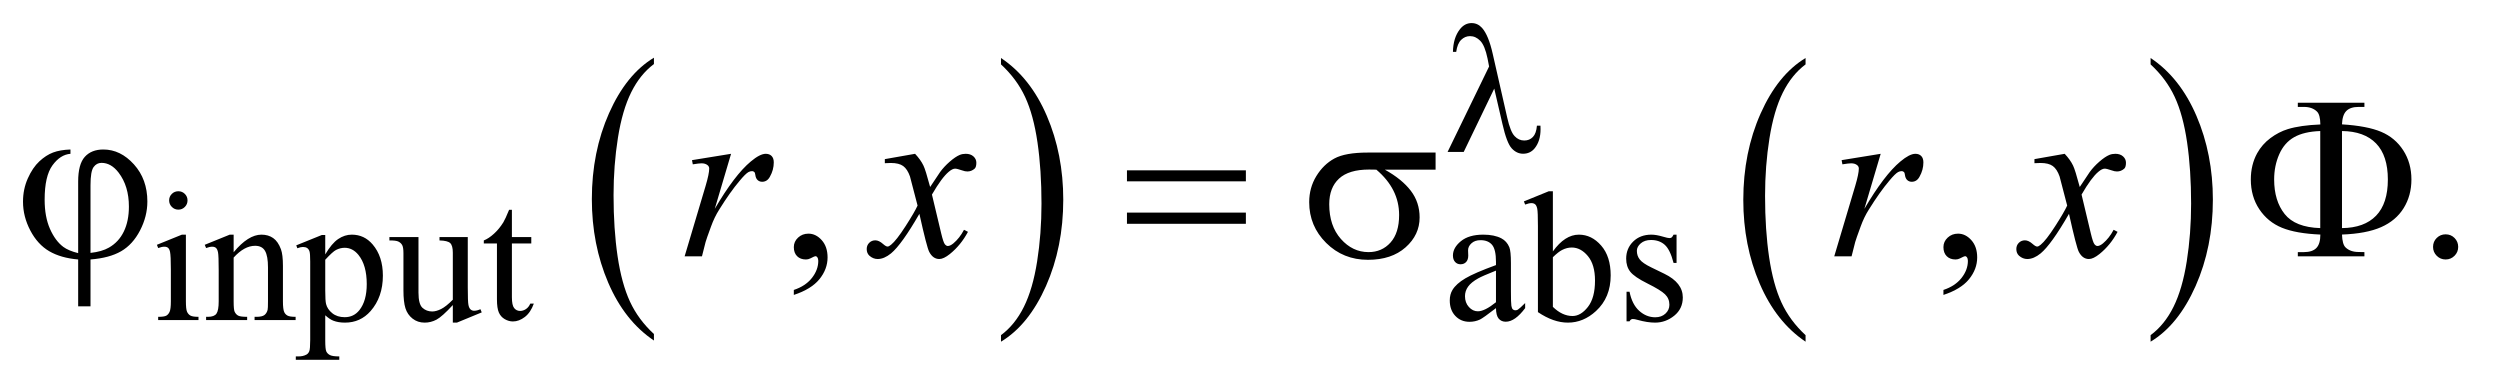
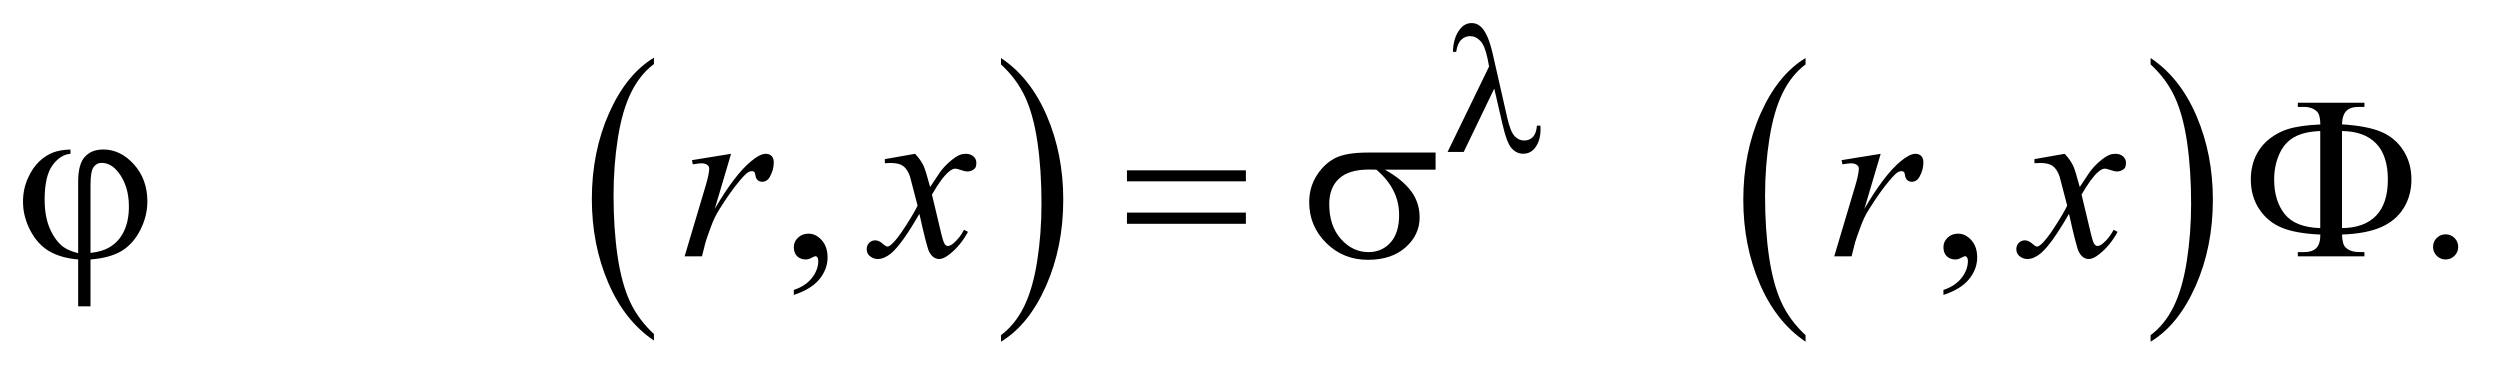
<svg xmlns="http://www.w3.org/2000/svg" stroke-dasharray="none" shape-rendering="auto" font-family="'Dialog'" text-rendering="auto" width="169" fill-opacity="1" color-interpolation="auto" color-rendering="auto" preserveAspectRatio="xMidYMid meet" font-size="12px" viewBox="0 0 169 26" fill="black" stroke="black" image-rendering="auto" stroke-miterlimit="10" stroke-linecap="square" stroke-linejoin="miter" font-style="normal" stroke-width="1" height="26" stroke-dashoffset="0" font-weight="normal" stroke-opacity="1">
  <defs id="genericDefs" />
  <g>
    <defs id="defs1">
      <clipPath clipPathUnits="userSpaceOnUse" id="clipPath1">
        <path d="M1.028 1.941 L108.182 1.941 L108.182 18.433 L1.028 18.433 L1.028 1.941 Z" />
      </clipPath>
      <clipPath clipPathUnits="userSpaceOnUse" id="clipPath2">
        <path d="M32.832 62.199 L32.832 590.801 L3456.293 590.801 L3456.293 62.199 Z" />
      </clipPath>
    </defs>
    <g transform="scale(1.576,1.576) translate(-1.028,-1.941) matrix(0.031,0,0,0.031,0,0)">
      <path d="M937.984 524.781 L937.984 533.797 Q897.359 506.516 874.719 453.703 Q852.078 400.891 852.078 338.125 Q852.078 272.828 875.891 219.188 Q899.703 165.531 937.984 142.438 L937.984 151.25 Q918.844 165.531 906.547 190.312 Q894.25 215.078 888.172 253.188 Q882.109 291.297 882.109 332.656 Q882.109 379.484 887.703 417.281 Q893.312 455.062 904.828 479.938 Q916.359 504.828 937.984 524.781 Z" stroke="none" clip-path="url(#clipPath2)" />
    </g>
    <g transform="matrix(0.049,0,0,0.049,-1.619,-3.058)">
      <path d="M1414 151.25 L1414 142.438 Q1454.625 169.516 1477.266 222.328 Q1499.906 275.125 1499.906 337.906 Q1499.906 403.203 1476.094 456.953 Q1452.281 510.703 1414 533.797 L1414 524.781 Q1433.297 510.5 1445.594 485.719 Q1457.891 460.953 1463.875 422.953 Q1469.875 384.938 1469.875 343.375 Q1469.875 296.75 1464.344 258.859 Q1458.828 220.953 1447.234 196.078 Q1435.641 171.203 1414 151.25 Z" stroke="none" clip-path="url(#clipPath2)" />
    </g>
    <g transform="matrix(0.049,0,0,0.049,-1.619,-3.058)">
      <path d="M2523.984 524.781 L2523.984 533.797 Q2483.359 506.516 2460.719 453.703 Q2438.078 400.891 2438.078 338.125 Q2438.078 272.828 2461.891 219.188 Q2485.703 165.531 2523.984 142.438 L2523.984 151.25 Q2504.844 165.531 2492.547 190.312 Q2480.25 215.078 2474.172 253.188 Q2468.109 291.297 2468.109 332.656 Q2468.109 379.484 2473.703 417.281 Q2479.312 455.062 2490.828 479.938 Q2502.359 504.828 2523.984 524.781 Z" stroke="none" clip-path="url(#clipPath2)" />
    </g>
    <g transform="matrix(0.049,0,0,0.049,-1.619,-3.058)">
      <path d="M3000 151.25 L3000 142.438 Q3040.625 169.516 3063.266 222.328 Q3085.906 275.125 3085.906 337.906 Q3085.906 403.203 3062.094 456.953 Q3038.281 510.703 3000 533.797 L3000 524.781 Q3019.297 510.5 3031.594 485.719 Q3043.891 460.953 3049.875 422.953 Q3055.875 384.938 3055.875 343.375 Q3055.875 296.75 3050.344 258.859 Q3044.828 220.953 3033.234 196.078 Q3021.641 171.203 3000 151.25 Z" stroke="none" clip-path="url(#clipPath2)" />
    </g>
    <g transform="matrix(0.049,0,0,0.049,-1.619,-3.058)">
-       <path d="M279.125 326.25 Q284.375 326.25 288.062 329.938 Q291.75 333.625 291.75 338.875 Q291.75 344.125 288.062 347.875 Q284.375 351.625 279.125 351.625 Q273.875 351.625 270.125 347.875 Q266.375 344.125 266.375 338.875 Q266.375 333.625 270.062 329.938 Q273.75 326.25 279.125 326.25 ZM289.5 386.125 L289.5 478.125 Q289.5 488.875 291.062 492.438 Q292.625 496 295.688 497.75 Q298.75 499.5 306.875 499.5 L306.875 504 L251.25 504 L251.25 499.5 Q259.625 499.5 262.5 497.875 Q265.375 496.25 267.062 492.5 Q268.75 488.75 268.75 478.125 L268.75 434 Q268.75 415.375 267.625 409.875 Q266.75 405.875 264.875 404.312 Q263 402.75 259.75 402.75 Q256.25 402.75 251.25 404.625 L249.5 400.125 L284 386.125 L289.5 386.125 ZM355.375 410.375 Q375.5 386.125 393.75 386.125 Q403.125 386.125 409.875 390.812 Q416.625 395.5 420.625 406.25 Q423.375 413.75 423.375 429.25 L423.375 478.125 Q423.375 489 425.125 492.875 Q426.5 496 429.562 497.75 Q432.625 499.5 440.875 499.5 L440.875 504 L384.25 504 L384.25 499.5 L386.625 499.5 Q394.625 499.5 397.812 497.062 Q401 494.625 402.25 489.875 Q402.75 488 402.75 478.125 L402.75 431.25 Q402.75 415.625 398.688 408.562 Q394.625 401.5 385 401.5 Q370.125 401.5 355.375 417.75 L355.375 478.125 Q355.375 489.75 356.75 492.5 Q358.5 496.125 361.562 497.812 Q364.625 499.5 374 499.5 L374 504 L317.375 504 L317.375 499.5 L319.875 499.5 Q328.625 499.5 331.688 495.062 Q334.75 490.625 334.75 478.125 L334.75 435.625 Q334.75 415 333.812 410.5 Q332.875 406 330.938 404.375 Q329 402.75 325.75 402.75 Q322.25 402.75 317.375 404.625 L315.5 400.125 L350 386.125 L355.375 386.125 L355.375 410.375 ZM441.75 400.875 L477 386.625 L481.75 386.625 L481.75 413.375 Q490.625 398.25 499.562 392.188 Q508.5 386.125 518.375 386.125 Q535.625 386.125 547.125 399.625 Q561.25 416.125 561.25 442.625 Q561.25 472.25 544.25 491.625 Q530.25 507.5 509 507.5 Q499.75 507.5 493 504.875 Q488 503 481.75 497.375 L481.75 532.25 Q481.75 544 483.188 547.188 Q484.625 550.375 488.188 552.25 Q491.75 554.125 501.125 554.125 L501.125 558.75 L441.125 558.75 L441.125 554.125 L444.25 554.125 Q451.125 554.25 456 551.5 Q458.375 550.125 459.688 547.062 Q461 544 461 531.5 L461 423.25 Q461 412.125 460 409.125 Q459 406.125 456.812 404.625 Q454.625 403.125 450.875 403.125 Q447.875 403.125 443.25 404.875 L441.75 400.875 ZM481.75 420.75 L481.75 463.5 Q481.75 477.375 482.875 481.75 Q484.625 489 491.438 494.5 Q498.25 500 508.625 500 Q521.125 500 528.875 490.25 Q539 477.5 539 454.375 Q539 428.125 527.5 414 Q519.5 404.25 508.5 404.25 Q502.5 404.25 496.625 407.25 Q492.125 409.5 481.75 420.75 ZM678.375 389.5 L678.375 458.875 Q678.375 478.75 679.312 483.188 Q680.25 487.625 682.312 489.375 Q684.375 491.125 687.125 491.125 Q691 491.125 695.875 489 L697.625 493.375 L663.375 507.5 L657.75 507.5 L657.75 483.25 Q643 499.25 635.25 503.375 Q627.5 507.5 618.875 507.5 Q609.25 507.5 602.188 501.938 Q595.125 496.375 592.375 487.625 Q589.625 478.875 589.625 462.875 L589.625 411.75 Q589.625 403.625 587.875 400.5 Q586.125 397.375 582.688 395.688 Q579.25 394 570.25 394.125 L570.25 389.5 L610.375 389.5 L610.375 466.125 Q610.375 482.125 615.938 487.125 Q621.5 492.125 629.375 492.125 Q634.75 492.125 641.562 488.75 Q648.375 485.375 657.75 475.875 L657.75 411 Q657.75 401.25 654.188 397.812 Q650.625 394.375 639.375 394.125 L639.375 389.5 L678.375 389.5 ZM739.25 351.875 L739.25 389.5 L766 389.5 L766 398.25 L739.25 398.25 L739.25 472.5 Q739.25 483.625 742.438 487.5 Q745.625 491.375 750.625 491.375 Q754.75 491.375 758.625 488.812 Q762.5 486.25 764.625 481.25 L769.5 481.25 Q765.125 493.5 757.125 499.688 Q749.125 505.875 740.625 505.875 Q734.875 505.875 729.375 502.688 Q723.875 499.5 721.25 493.562 Q718.625 487.625 718.625 475.25 L718.625 398.25 L700.5 398.25 L700.5 394.125 Q707.375 391.375 714.562 384.812 Q721.75 378.25 727.375 369.25 Q730.25 364.5 735.375 351.875 L739.25 351.875 ZM2096.875 487.5 Q2079.25 501.125 2074.75 503.25 Q2068 506.375 2060.375 506.375 Q2048.5 506.375 2040.812 498.25 Q2033.125 490.125 2033.125 476.875 Q2033.125 468.5 2036.875 462.375 Q2042 453.875 2054.688 446.375 Q2067.375 438.875 2096.875 428.125 L2096.875 423.625 Q2096.875 406.5 2091.438 400.125 Q2086 393.75 2075.625 393.75 Q2067.75 393.75 2063.125 398 Q2058.375 402.25 2058.375 407.75 L2058.625 415 Q2058.625 420.75 2055.688 423.875 Q2052.75 427 2048 427 Q2043.375 427 2040.438 423.75 Q2037.5 420.5 2037.5 414.875 Q2037.5 404.125 2048.5 395.125 Q2059.5 386.125 2079.375 386.125 Q2094.625 386.125 2104.375 391.25 Q2111.75 395.125 2115.25 403.375 Q2117.5 408.75 2117.5 425.375 L2117.5 464.25 Q2117.5 480.625 2118.125 484.312 Q2118.75 488 2120.188 489.25 Q2121.625 490.5 2123.5 490.5 Q2125.5 490.5 2127 489.625 Q2129.625 488 2137.125 480.5 L2137.125 487.5 Q2123.125 506.25 2110.375 506.25 Q2104.25 506.25 2100.625 502 Q2097 497.75 2096.875 487.5 ZM2096.875 479.375 L2096.875 435.75 Q2078 443.25 2072.5 446.375 Q2062.625 451.875 2058.375 457.875 Q2054.125 463.875 2054.125 471 Q2054.125 480 2059.5 485.938 Q2064.875 491.875 2071.875 491.875 Q2081.375 491.875 2096.875 479.375 ZM2175.375 409.25 Q2192 386.125 2211.25 386.125 Q2228.875 386.125 2242 401.188 Q2255.125 416.25 2255.125 442.375 Q2255.125 472.875 2234.875 491.5 Q2217.5 507.5 2196.125 507.5 Q2186.125 507.5 2175.812 503.875 Q2165.5 500.25 2154.75 493 L2154.75 374.375 Q2154.75 354.875 2153.812 350.375 Q2152.875 345.875 2150.875 344.25 Q2148.875 342.625 2145.875 342.625 Q2142.375 342.625 2137.125 344.625 L2135.375 340.25 L2169.75 326.25 L2175.375 326.25 L2175.375 409.25 ZM2175.375 417.25 L2175.375 485.75 Q2181.75 492 2188.562 495.188 Q2195.375 498.375 2202.5 498.375 Q2213.875 498.375 2223.688 485.875 Q2233.5 473.375 2233.5 449.5 Q2233.5 427.5 2223.688 415.688 Q2213.875 403.875 2201.375 403.875 Q2194.75 403.875 2188.125 407.25 Q2183.125 409.75 2175.375 417.25 ZM2346 386.125 L2346 425.125 L2341.875 425.125 Q2337.125 406.75 2329.688 400.125 Q2322.25 393.5 2310.75 393.5 Q2302 393.5 2296.625 398.125 Q2291.25 402.75 2291.25 408.375 Q2291.25 415.375 2295.25 420.375 Q2299.125 425.5 2311 431.25 L2329.25 440.125 Q2354.625 452.5 2354.625 472.75 Q2354.625 488.375 2342.812 497.938 Q2331 507.5 2316.375 507.5 Q2305.875 507.5 2292.375 503.75 Q2288.25 502.5 2285.625 502.5 Q2282.75 502.5 2281.125 505.75 L2277 505.75 L2277 464.875 L2281.125 464.875 Q2284.625 482.375 2294.5 491.25 Q2304.375 500.125 2316.625 500.125 Q2325.25 500.125 2330.688 495.062 Q2336.125 490 2336.125 482.875 Q2336.125 474.25 2330.062 468.375 Q2324 462.5 2305.875 453.5 Q2287.75 444.5 2282.125 437.25 Q2276.5 430.125 2276.5 419.25 Q2276.5 405.125 2286.188 395.625 Q2295.875 386.125 2311.25 386.125 Q2318 386.125 2327.625 389 Q2334 390.875 2336.125 390.875 Q2338.125 390.875 2339.25 390 Q2340.375 389.125 2341.875 386.125 L2346 386.125 Z" stroke="none" clip-path="url(#clipPath2)" />
-     </g>
+       </g>
    <g transform="matrix(0.049,0,0,0.049,-1.619,-3.058)">
      <path d="M1128.188 469.281 L1128.188 462.406 Q1144.281 457.094 1153.109 445.922 Q1161.938 434.75 1161.938 422.25 Q1161.938 419.281 1160.531 417.25 Q1159.438 415.844 1158.344 415.844 Q1156.625 415.844 1150.844 418.969 Q1148.031 420.375 1144.906 420.375 Q1137.25 420.375 1132.719 415.844 Q1128.188 411.312 1128.188 403.344 Q1128.188 395.688 1134.047 390.219 Q1139.906 384.75 1148.344 384.75 Q1158.656 384.75 1166.703 393.734 Q1174.75 402.719 1174.75 417.562 Q1174.75 433.656 1163.578 447.484 Q1152.406 461.312 1128.188 469.281 ZM2714.188 469.281 L2714.188 462.406 Q2730.281 457.094 2739.109 445.922 Q2747.938 434.75 2747.938 422.25 Q2747.938 419.281 2746.531 417.25 Q2745.438 415.844 2744.344 415.844 Q2742.625 415.844 2736.844 418.969 Q2734.031 420.375 2730.906 420.375 Q2723.25 420.375 2718.719 415.844 Q2714.188 411.312 2714.188 403.344 Q2714.188 395.688 2720.047 390.219 Q2725.906 384.75 2734.344 384.75 Q2744.656 384.75 2752.703 393.734 Q2760.75 402.719 2760.75 417.562 Q2760.75 433.656 2749.578 447.484 Q2738.406 461.312 2714.188 469.281 ZM3407 385.688 Q3414.344 385.688 3419.344 390.766 Q3424.344 395.844 3424.344 403.031 Q3424.344 410.219 3419.266 415.297 Q3414.188 420.375 3407 420.375 Q3399.812 420.375 3394.734 415.297 Q3389.656 410.219 3389.656 403.031 Q3389.656 395.688 3394.734 390.688 Q3399.812 385.688 3407 385.688 Z" stroke="none" clip-path="url(#clipPath2)" />
    </g>
    <g transform="matrix(0.049,0,0,0.049,-1.619,-3.058)">
      <path d="M987.719 283.344 L1041.625 274.594 L1019.125 350.531 Q1046.469 303.812 1068.812 285.219 Q1081.469 274.594 1089.438 274.594 Q1094.594 274.594 1097.562 277.641 Q1100.531 280.688 1100.531 286.469 Q1100.531 296.781 1095.219 306.156 Q1091.469 313.188 1084.438 313.188 Q1080.844 313.188 1078.266 310.844 Q1075.688 308.5 1075.062 303.656 Q1074.75 300.688 1073.656 299.75 Q1072.406 298.5 1070.688 298.5 Q1068.031 298.5 1065.688 299.75 Q1061.625 301.938 1053.344 311.938 Q1040.375 327.25 1025.219 351.625 Q1018.656 361.938 1013.969 374.906 Q1007.406 392.719 1006.469 396.312 L1001.469 416 L977.562 416 L1006.469 318.969 Q1011.469 302.094 1011.469 294.906 Q1011.469 292.094 1009.125 290.219 Q1006 287.719 1000.844 287.719 Q997.562 287.719 988.812 289.125 L987.719 283.344 ZM1295.469 274.594 Q1303.125 282.719 1307.031 290.844 Q1309.844 296.469 1316.25 320.375 L1330 299.75 Q1335.469 292.25 1343.281 285.453 Q1351.094 278.656 1357.031 276.156 Q1360.781 274.594 1365.312 274.594 Q1372.031 274.594 1376.016 278.188 Q1380 281.781 1380 286.938 Q1380 292.875 1377.656 295.062 Q1373.281 298.969 1367.656 298.969 Q1364.375 298.969 1360.625 297.562 Q1353.281 295.062 1350.781 295.062 Q1347.031 295.062 1341.875 299.438 Q1332.188 307.562 1318.75 330.844 L1331.562 384.594 Q1334.531 396.938 1336.562 399.359 Q1338.594 401.781 1340.625 401.781 Q1343.906 401.781 1348.281 398.188 Q1356.875 391 1362.969 379.438 L1368.438 382.25 Q1358.594 400.688 1343.438 412.875 Q1334.844 419.75 1328.906 419.75 Q1320.156 419.75 1315 409.906 Q1311.719 403.812 1301.406 357.406 Q1277.031 399.75 1262.344 411.938 Q1252.812 419.75 1243.906 419.75 Q1237.656 419.75 1232.5 415.219 Q1228.75 411.781 1228.75 406 Q1228.75 400.844 1232.188 397.406 Q1235.625 393.969 1240.625 393.969 Q1245.625 393.969 1251.25 398.969 Q1255.312 402.562 1257.5 402.562 Q1259.375 402.562 1262.344 400.062 Q1269.688 394.125 1282.344 374.438 Q1295 354.75 1298.906 346 Q1289.219 308.031 1288.438 305.844 Q1284.844 295.688 1279.062 291.469 Q1273.281 287.25 1262.031 287.25 Q1258.438 287.25 1253.75 287.562 L1253.75 281.938 L1295.469 274.594 ZM2573.719 283.344 L2627.625 274.594 L2605.125 350.531 Q2632.469 303.812 2654.812 285.219 Q2667.469 274.594 2675.438 274.594 Q2680.594 274.594 2683.562 277.641 Q2686.531 280.688 2686.531 286.469 Q2686.531 296.781 2681.219 306.156 Q2677.469 313.188 2670.438 313.188 Q2666.844 313.188 2664.266 310.844 Q2661.688 308.5 2661.062 303.656 Q2660.75 300.688 2659.656 299.75 Q2658.406 298.5 2656.688 298.5 Q2654.031 298.5 2651.688 299.75 Q2647.625 301.938 2639.344 311.938 Q2626.375 327.25 2611.219 351.625 Q2604.656 361.938 2599.969 374.906 Q2593.406 392.719 2592.469 396.312 L2587.469 416 L2563.562 416 L2592.469 318.969 Q2597.469 302.094 2597.469 294.906 Q2597.469 292.094 2595.125 290.219 Q2592 287.719 2586.844 287.719 Q2583.562 287.719 2574.812 289.125 L2573.719 283.344 ZM2881.469 274.594 Q2889.125 282.719 2893.031 290.844 Q2895.844 296.469 2902.25 320.375 L2916 299.75 Q2921.469 292.25 2929.281 285.453 Q2937.094 278.656 2943.031 276.156 Q2946.781 274.594 2951.312 274.594 Q2958.031 274.594 2962.016 278.188 Q2966 281.781 2966 286.938 Q2966 292.875 2963.656 295.062 Q2959.281 298.969 2953.656 298.969 Q2950.375 298.969 2946.625 297.562 Q2939.281 295.062 2936.781 295.062 Q2933.031 295.062 2927.875 299.438 Q2918.188 307.562 2904.75 330.844 L2917.562 384.594 Q2920.531 396.938 2922.562 399.359 Q2924.594 401.781 2926.625 401.781 Q2929.906 401.781 2934.281 398.188 Q2942.875 391 2948.969 379.438 L2954.438 382.25 Q2944.594 400.688 2929.438 412.875 Q2920.844 419.75 2914.906 419.75 Q2906.156 419.75 2901 409.906 Q2897.719 403.812 2887.406 357.406 Q2863.031 399.75 2848.344 411.938 Q2838.812 419.75 2829.906 419.75 Q2823.656 419.75 2818.5 415.219 Q2814.75 411.781 2814.75 406 Q2814.75 400.844 2818.188 397.406 Q2821.625 393.969 2826.625 393.969 Q2831.625 393.969 2837.25 398.969 Q2841.312 402.562 2843.5 402.562 Q2845.375 402.562 2848.344 400.062 Q2855.688 394.125 2868.344 374.438 Q2881 354.75 2884.906 346 Q2875.219 308.031 2874.438 305.844 Q2870.844 295.688 2865.062 291.469 Q2859.281 287.25 2848.031 287.25 Q2844.438 287.25 2839.75 287.562 L2839.75 281.938 L2881.469 274.594 Z" stroke="none" clip-path="url(#clipPath2)" />
    </g>
    <g transform="matrix(0.049,0,0,0.049,-1.619,-3.058)">
      <path d="M2094.5 184.625 L2052.375 272 L2030.125 272 L2087.375 154.125 L2085.25 143.125 Q2081.5 125.125 2075.188 118.688 Q2068.875 112.25 2061.125 112.25 Q2054.125 112.25 2048.875 117.375 Q2043.625 122.5 2042 134 L2037.5 134 Q2037.875 114.5 2047.125 102.75 Q2053.75 94.25 2063.25 94.25 Q2071.625 94.25 2077.625 100.875 Q2086.625 111 2092.375 136.625 L2112.375 224.625 Q2116.875 244.375 2122.625 250.25 Q2128.25 256.25 2135.875 256.25 Q2143.125 256.25 2147.812 251.375 Q2152.5 246.5 2153.375 235.75 L2158.25 235.75 Q2158.375 239 2158.375 240.625 Q2158.375 257 2150.25 267 Q2144.125 274.5 2134.25 274.5 Q2125.5 274.5 2118.625 267.125 Q2111.75 259.75 2105.75 233.25 L2094.5 184.625 Z" stroke="none" clip-path="url(#clipPath2)" />
    </g>
    <g transform="matrix(0.049,0,0,0.049,-1.619,-3.058)">
      <path d="M140.875 411.625 L140.875 312.875 Q140.875 288.969 150.016 278.812 Q159.156 268.656 175.562 268.656 Q199.312 268.656 217.828 289.203 Q236.344 309.75 236.344 340.375 Q236.344 360.844 226.266 380.297 Q216.188 399.75 200.094 409.047 Q184 418.344 157.906 420.375 L157.906 485.062 L140.875 485.062 L140.875 420.375 Q116.969 418.344 100.953 408.969 Q84.938 399.594 74.859 380.375 Q64.781 361.156 64.781 340.688 Q64.781 323.344 71.422 308.5 Q78.062 293.656 87.281 285.062 Q96.5 276.469 106.266 272.797 Q116.031 269.125 130.25 268.656 L130.25 274.594 Q116.188 275.688 105.406 290.531 Q94.625 305.375 94.625 337.875 Q94.625 361.469 101.969 378.109 Q109.312 394.75 120.406 403.031 Q127.594 408.344 140.875 411.625 ZM157.906 411.312 Q173.688 409.594 183.375 403.969 Q196.812 396.312 203.844 381.859 Q210.875 367.406 210.875 347.406 Q210.875 319.125 196.656 300.531 Q186.344 287.094 173.062 287.094 Q166.344 287.094 162.125 292.953 Q157.906 298.812 157.906 317.875 L157.906 411.312 ZM1587.781 297.406 L1751.844 297.406 L1751.844 312.562 L1587.781 312.562 L1587.781 297.406 ZM1587.781 355.688 L1751.844 355.688 L1751.844 371.156 L1587.781 371.156 L1587.781 355.688 ZM2013.562 296.469 L1943.562 296.469 Q1967.156 309.594 1979.344 325.531 Q1991.531 341.469 1991.531 362.406 Q1991.531 386.469 1972.156 403.656 Q1952.781 420.844 1920.281 420.844 Q1886.062 420.844 1862.625 397.562 Q1839.188 374.281 1839.188 341.312 Q1839.188 321.469 1849.031 305.375 Q1858.875 289.281 1873.953 281.078 Q1889.031 272.875 1920.125 272.875 L2013.562 272.875 L2013.562 296.469 ZM1931.844 296.469 Q1925.281 296.312 1921.844 296.312 Q1893.875 296.312 1880.359 308.812 Q1866.844 321.312 1866.844 344.125 Q1866.844 373.969 1882.938 392.094 Q1899.031 410.219 1921.062 410.219 Q1939.5 410.219 1951.375 397.016 Q1963.25 383.812 1963.25 358.969 Q1963.25 323.031 1931.844 296.469 ZM3264.031 386 Q3264.5 399.594 3269.031 403.812 Q3275.594 410.062 3287 410.062 L3294.969 410.219 L3294.969 416 L3203.094 416 L3203.094 410.219 L3211.531 410.219 Q3223.094 410.219 3228.641 404.594 Q3234.188 398.969 3234.188 386 Q3200.75 384.594 3181.219 376.625 Q3161.688 368.656 3149.969 351.078 Q3138.25 333.5 3138.25 310.062 Q3138.25 289.75 3147 273.812 Q3153.875 261.469 3165.281 252.953 Q3176.688 244.438 3189.344 240.531 Q3206.688 235.219 3234.188 234.125 Q3234.031 220.688 3229.5 216.312 Q3222.938 209.906 3211.531 209.906 L3203.094 209.906 L3203.094 204.125 L3294.969 204.125 L3294.969 209.906 L3287 209.906 Q3275.594 209.906 3270.047 215.453 Q3264.5 221 3264.031 233.969 Q3298.875 236.156 3318.094 244.281 Q3337.312 252.406 3348.562 269.828 Q3359.812 287.25 3359.812 310.062 Q3359.812 332.25 3349.109 349.516 Q3338.406 366.781 3318.016 375.766 Q3297.625 384.75 3264.031 386 ZM3264.031 377.094 Q3294.812 376.781 3311.062 359.984 Q3327.312 343.188 3327.312 310.062 Q3327.312 277.094 3311.062 260.297 Q3294.812 243.5 3264.031 243.188 L3264.031 377.094 ZM3234.031 377.094 L3234.031 243.188 Q3211.688 243.969 3198.094 251.625 Q3184.5 259.281 3177.469 275.219 Q3170.438 291.156 3170.438 310.062 Q3170.438 339.438 3184.969 357.719 Q3199.5 376 3234.031 377.094 Z" stroke="none" clip-path="url(#clipPath2)" />
    </g>
  </g>
</svg>